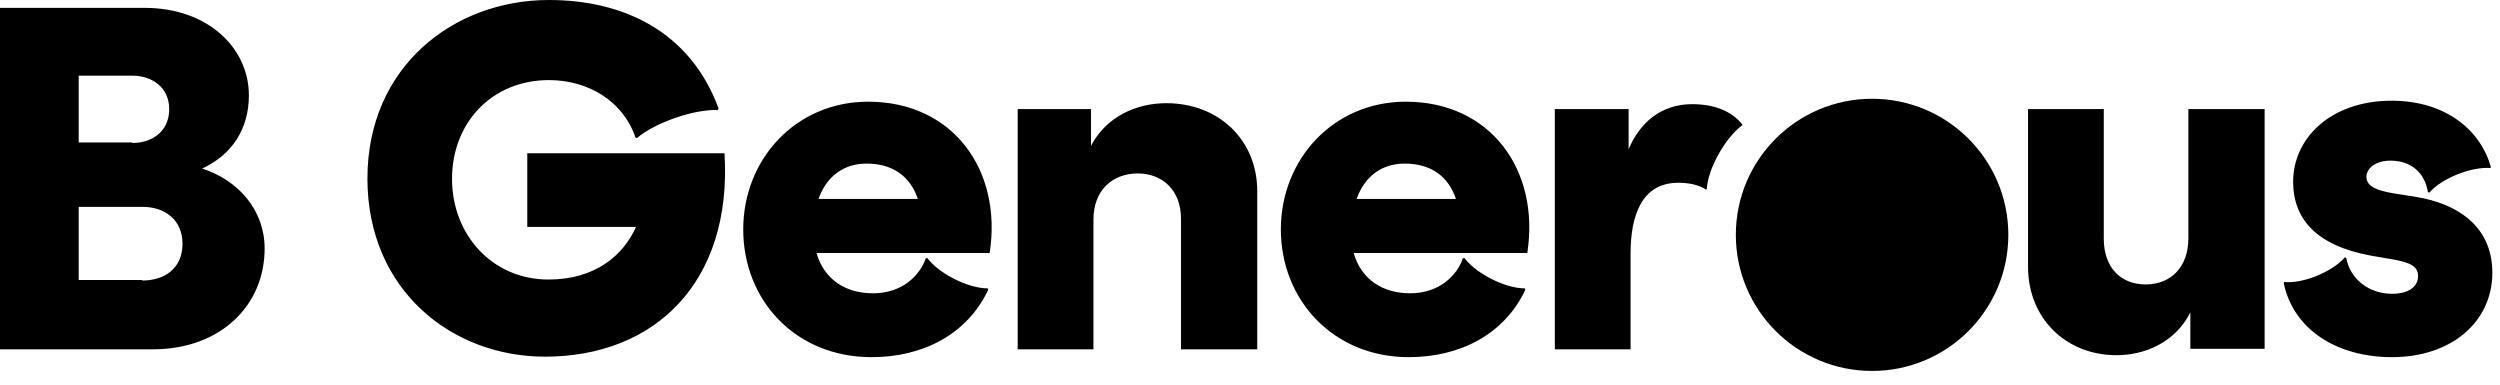
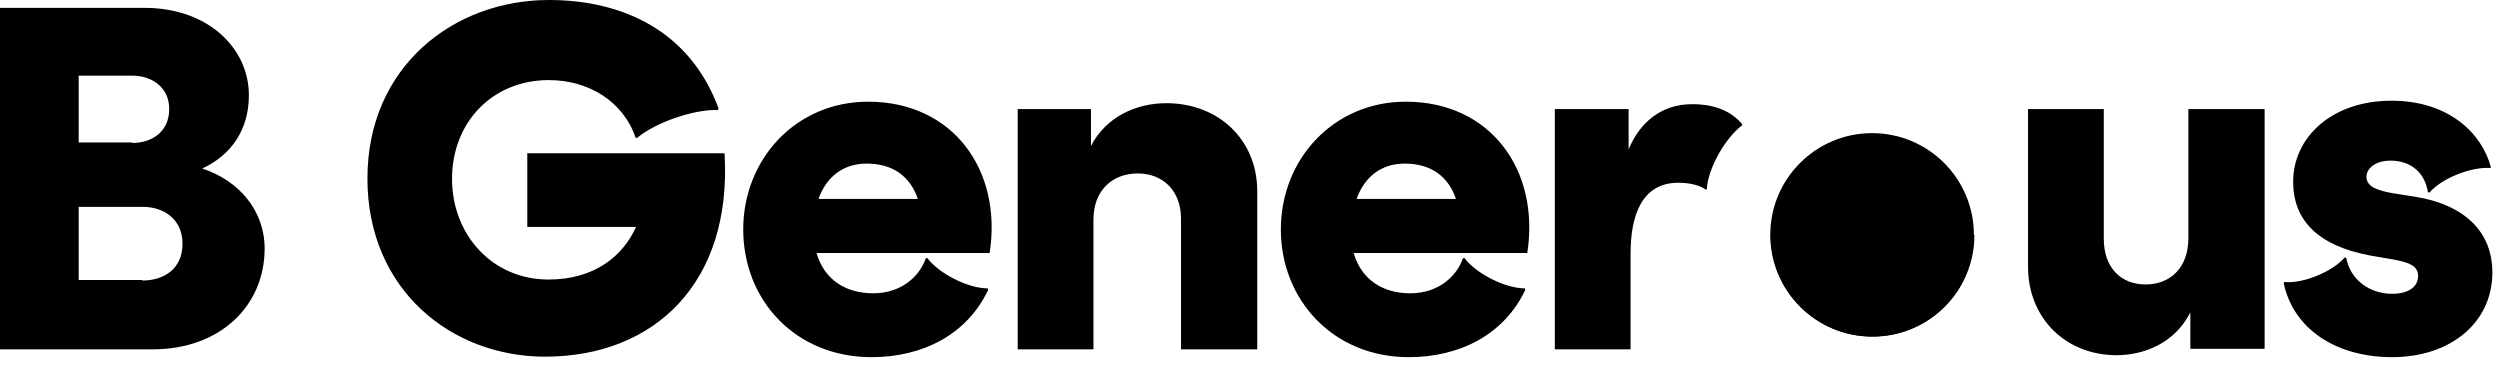
<svg xmlns="http://www.w3.org/2000/svg" width="117" height="18" viewBox="0 0 117 18" fill="none">
  <path d="M0 0.368H6.768C9.737 0.368 11.648 2.254 11.648 4.461C11.648 6.07 10.819 7.266 9.461 7.887C11.165 8.438 12.385 9.841 12.385 11.634C12.385 14.301 10.313 16.348 7.159 16.348H0V0.368ZM6.192 6.691C7.136 6.691 7.919 6.14 7.919 5.105C7.919 4.07 7.09 3.541 6.192 3.541H3.683V6.668H6.192V6.691ZM6.653 13.129C7.689 13.129 8.541 12.577 8.541 11.405C8.541 10.255 7.666 9.68 6.676 9.68H3.683V13.105H6.653V13.129ZM17.196 8.346C17.196 3.127 21.224 0 25.69 0C29.143 0 32.297 1.448 33.632 5.082L33.586 5.15C32.481 5.104 30.639 5.748 29.81 6.461L29.742 6.438C29.166 4.736 27.532 3.748 25.69 3.748C23.02 3.748 21.155 5.748 21.155 8.369C21.155 10.991 23.043 13.082 25.667 13.082C27.854 13.082 29.166 11.956 29.765 10.622H24.677V7.173H33.908C34.276 13.243 30.616 16.692 25.506 16.692C21.154 16.692 17.195 13.588 17.195 8.346M34.783 10.737C34.783 7.45 37.246 4.759 40.631 4.759C44.613 4.759 46.915 7.978 46.316 11.841H38.213C38.581 13.105 39.594 13.726 40.861 13.726C42.219 13.726 43.048 12.898 43.324 12.094L43.393 12.071C43.945 12.806 45.303 13.496 46.224 13.496L46.248 13.565C45.257 15.657 43.185 16.715 40.791 16.715C37.223 16.715 34.783 14.048 34.783 10.737ZM42.955 9.311C42.61 8.277 41.804 7.656 40.562 7.656C39.456 7.656 38.674 8.277 38.305 9.311H42.955ZM47.605 5.105H51.058V6.829C51.772 5.449 53.199 4.829 54.58 4.829C57.043 4.829 58.839 6.553 58.839 8.944V16.348H55.271V10.232C55.271 8.921 54.419 8.117 53.245 8.117C52.071 8.117 51.173 8.898 51.173 10.278V16.348H47.628V5.105H47.605ZM59.944 10.737C59.944 7.45 62.407 4.759 65.791 4.759C69.773 4.759 72.076 7.978 71.477 11.841H63.351C63.719 13.105 64.732 13.726 65.998 13.726C67.356 13.726 68.185 12.898 68.461 12.094L68.531 12.071C69.083 12.806 70.441 13.496 71.362 13.496L71.385 13.565C70.395 15.657 68.323 16.715 65.929 16.715C62.407 16.715 59.944 14.048 59.944 10.737ZM68.139 9.311C67.794 8.277 66.988 7.656 65.745 7.656C64.64 7.656 63.857 8.277 63.489 9.311H68.139ZM72.766 5.105H76.219V6.99C76.725 5.771 77.715 4.875 79.189 4.875C80.201 4.875 81.007 5.173 81.536 5.817V5.863C80.754 6.438 79.925 7.887 79.879 8.852L79.833 8.875C79.557 8.668 79.073 8.553 78.544 8.553C76.817 8.553 76.311 10.117 76.311 11.864V16.348H72.766V5.105ZM94.912 12.485V5.105H98.457V11.175C98.457 12.531 99.262 13.312 100.413 13.312C101.587 13.312 102.416 12.508 102.416 11.152V5.105H105.984V16.325H102.508V14.623C101.771 16.072 100.321 16.623 99.055 16.623C96.684 16.623 94.912 14.899 94.912 12.485ZM106.881 13.266L106.904 13.197C107.779 13.289 109.161 12.714 109.736 12.048L109.805 12.071C109.99 13.082 110.887 13.749 111.946 13.749C112.775 13.749 113.166 13.381 113.166 12.921C113.166 12.461 112.798 12.301 112.107 12.162L110.91 11.955C108.47 11.496 107.319 10.3 107.319 8.507C107.319 6.437 109.115 4.713 111.923 4.713C114.571 4.713 116.136 6.208 116.573 7.817L116.55 7.863C115.652 7.794 114.271 8.346 113.696 9.013L113.626 8.99C113.466 8.001 112.752 7.518 111.877 7.518C111.163 7.518 110.749 7.886 110.749 8.277C110.749 8.76 111.325 8.92 111.946 9.036L113.097 9.22C114.916 9.518 116.642 10.53 116.642 12.76C116.642 15.059 114.731 16.715 111.946 16.715C109.368 16.715 107.342 15.427 106.881 13.266Z" fill="#1B2226" style="fill:#1B2226;fill:color(display-p3 0.106 0.133 0.149);fill-opacity:1;" />
-   <path d="M87.613 17.36C91.135 17.36 93.99 14.508 93.99 10.991C93.99 7.473 91.135 4.622 87.613 4.622C84.092 4.622 81.237 7.474 81.237 10.991C81.237 14.508 84.092 17.36 87.613 17.36Z" fill="#1B2226" style="fill:#1B2226;fill:color(display-p3 0.106 0.133 0.149);fill-opacity:1;" />
  <path d="M87.614 15.75C90.246 15.75 92.379 13.619 92.379 10.991C92.379 8.362 90.246 6.231 87.614 6.231C84.982 6.231 82.849 8.362 82.849 10.991C82.849 13.619 84.982 15.75 87.614 15.75Z" fill="#1B2226" style="fill:#1B2226;fill:color(display-p3 0.106 0.133 0.149);fill-opacity:1;" />
  <path d="M91.481 10.991C91.481 11.499 91.382 12.002 91.187 12.471C90.993 12.94 90.708 13.367 90.349 13.726C89.99 14.084 89.563 14.369 89.094 14.562C88.624 14.756 88.121 14.855 87.614 14.854C87.106 14.855 86.603 14.756 86.133 14.562C85.664 14.369 85.237 14.084 84.878 13.726C84.519 13.367 84.234 12.94 84.04 12.471C83.845 12.002 83.746 11.499 83.746 10.991H82.871C82.871 11.617 82.994 12.236 83.233 12.815C83.472 13.393 83.823 13.918 84.266 14.36C84.709 14.802 85.234 15.152 85.813 15.391C86.391 15.63 87.011 15.752 87.636 15.751C88.263 15.754 88.883 15.633 89.462 15.395C90.041 15.156 90.567 14.806 91.01 14.364C91.454 13.921 91.805 13.395 92.043 12.817C92.282 12.238 92.404 11.617 92.401 10.991H91.481Z" fill="#FEF7EE" style="fill:#FEF7EE;fill:color(display-p3 0.996 0.969 0.933);fill-opacity:1;" />
</svg>